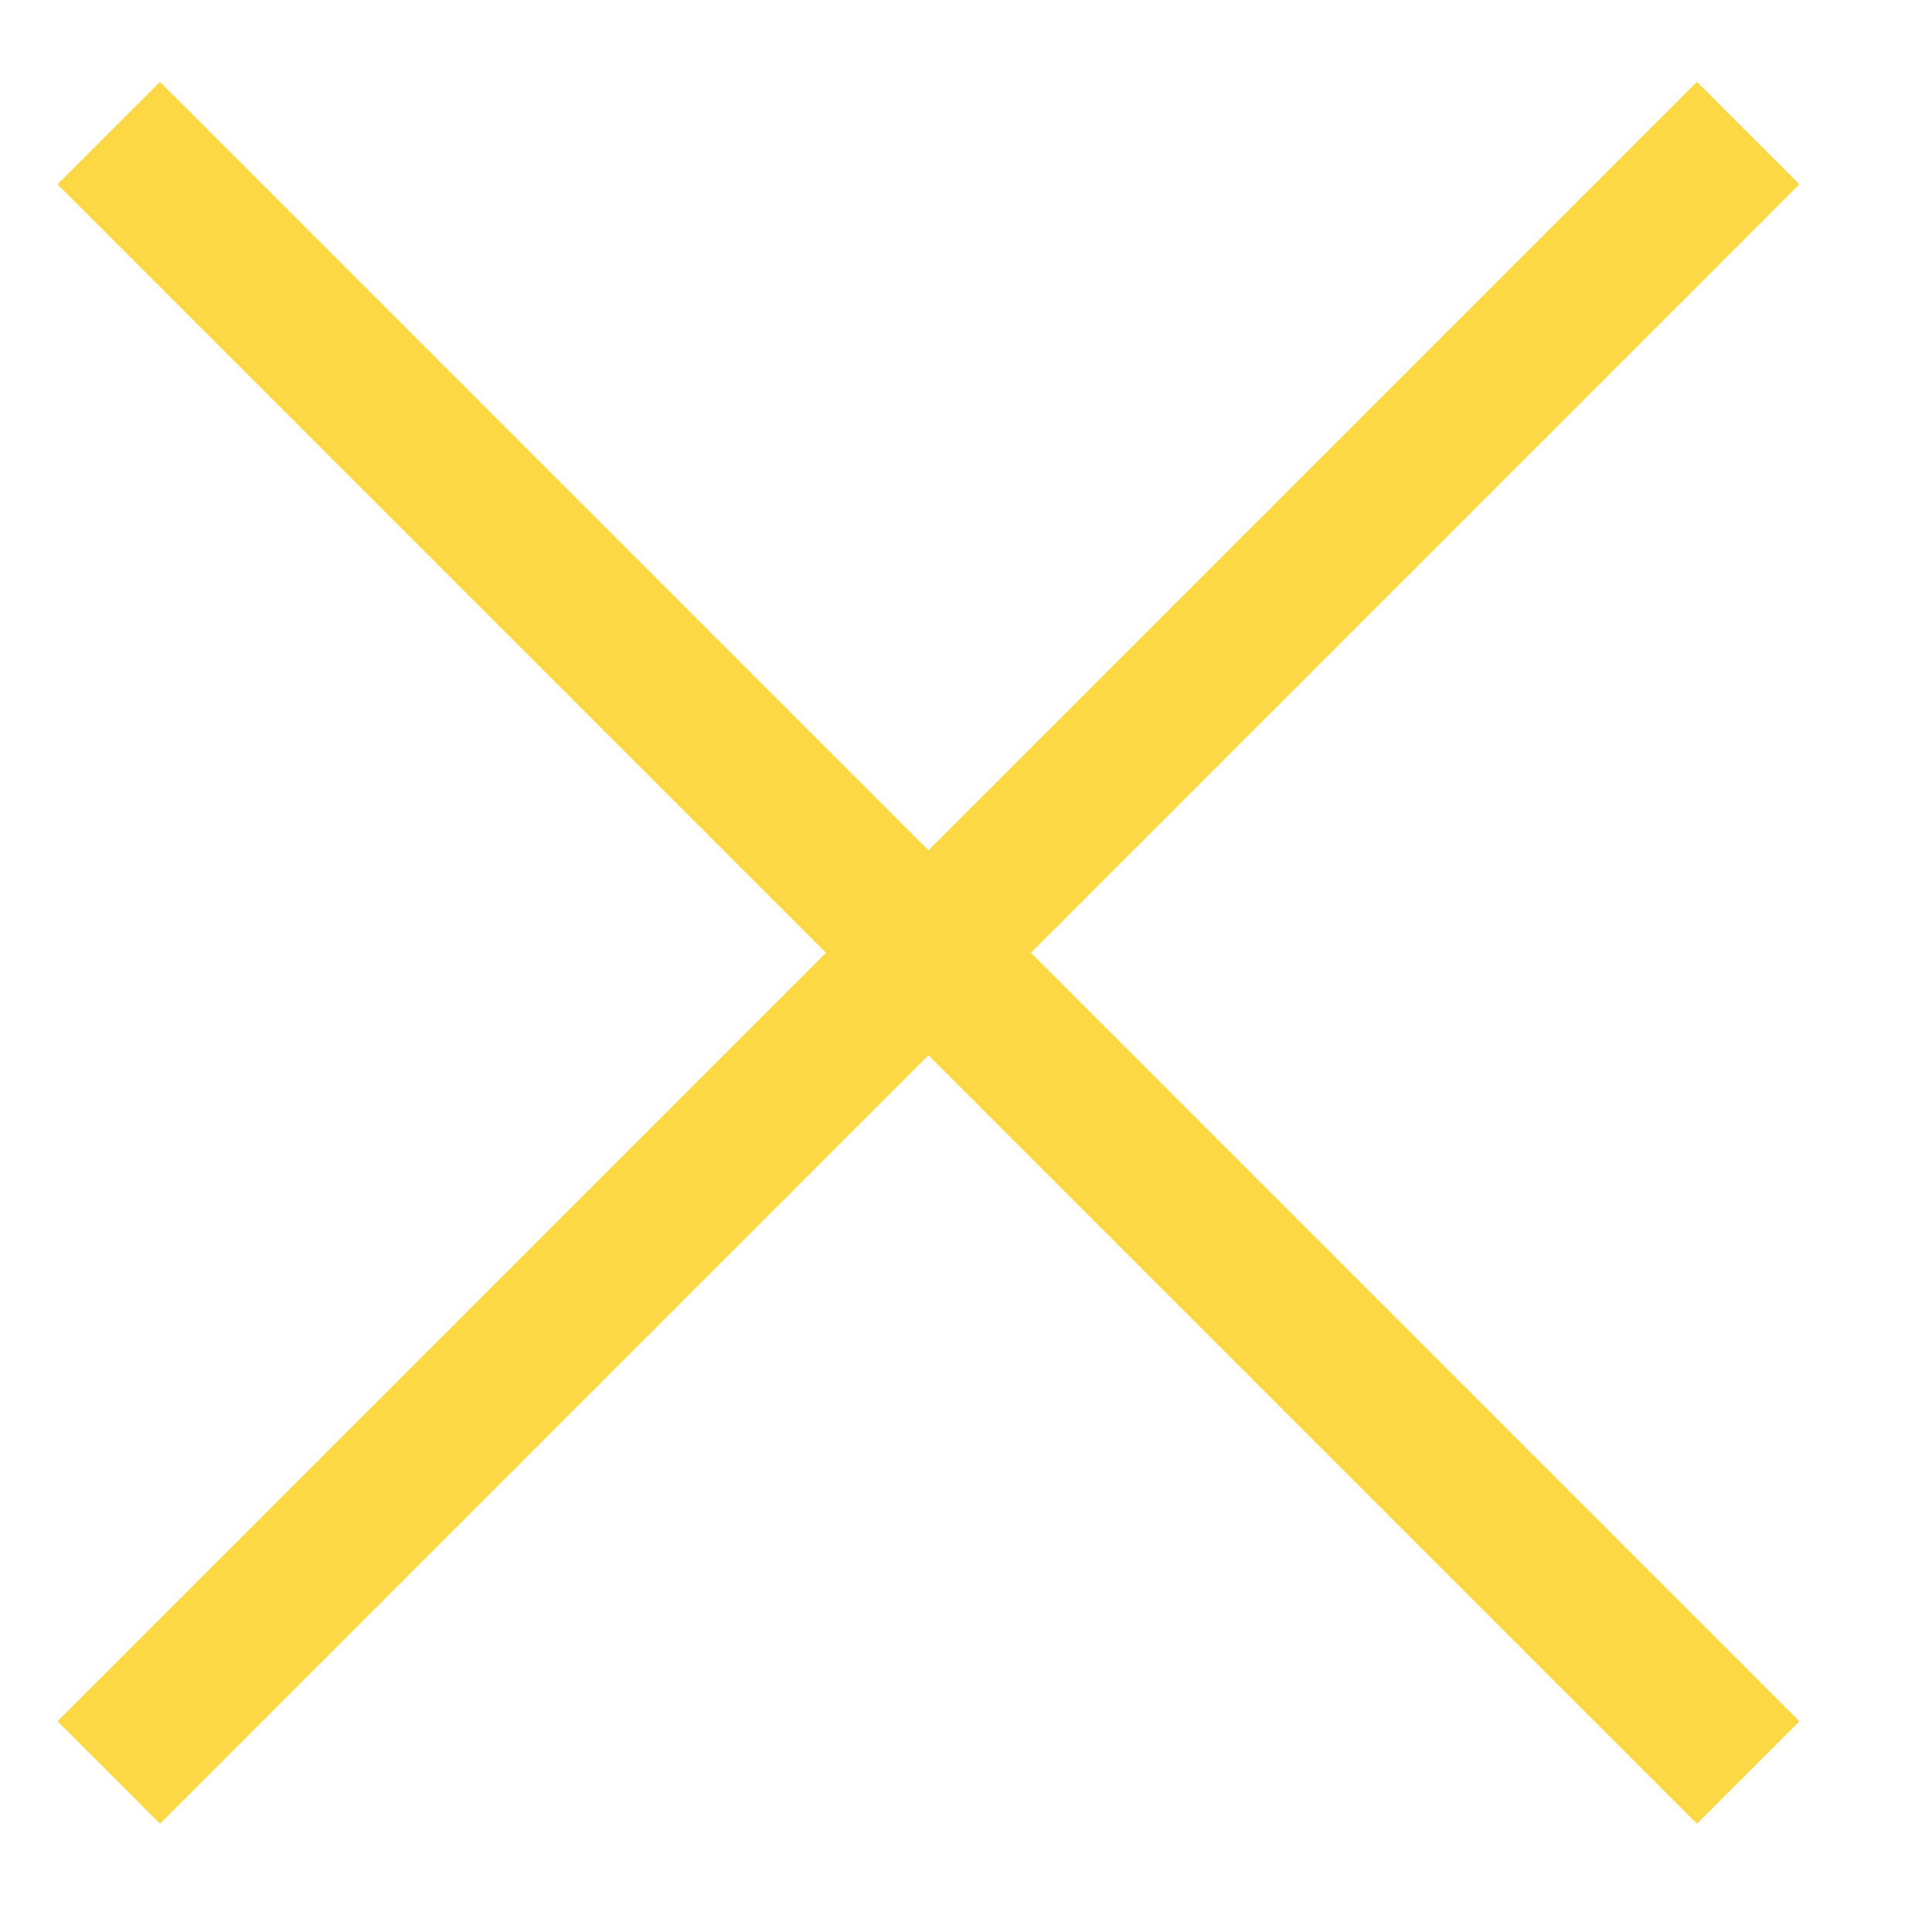
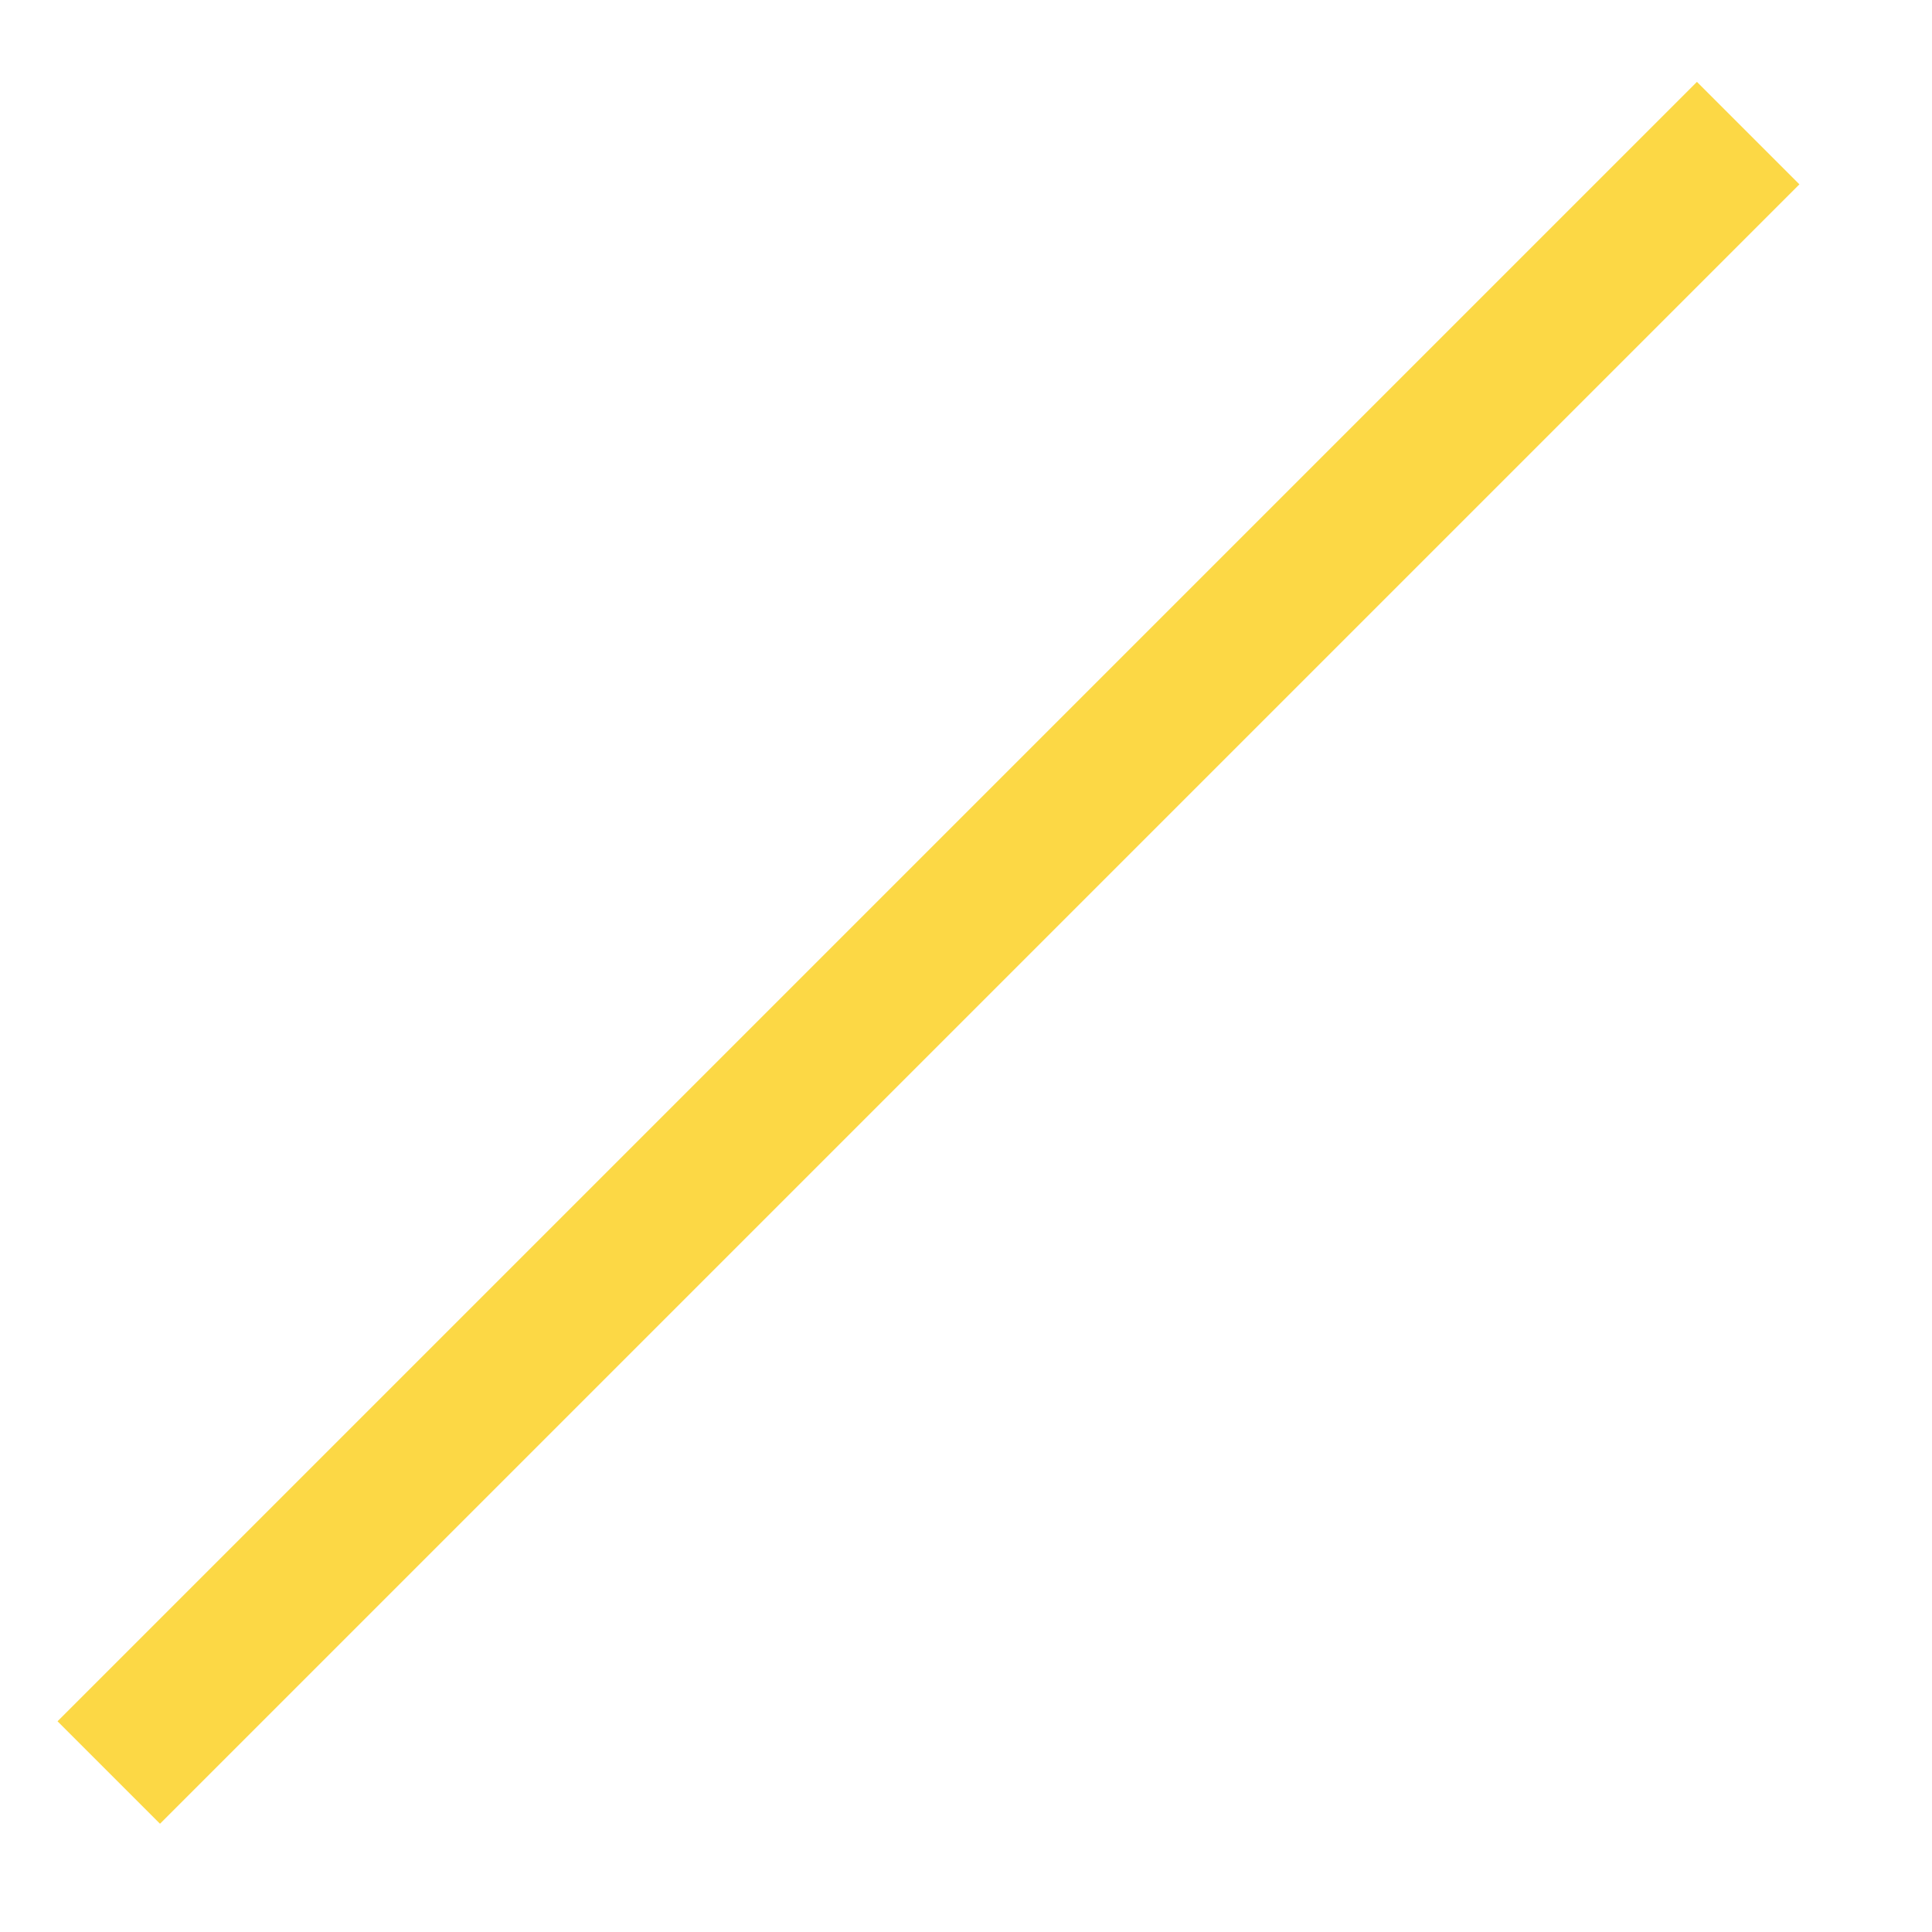
<svg xmlns="http://www.w3.org/2000/svg" width="20" height="20" viewBox="0 0 20 20" fill="none">
  <g clip-path="url(#clip0_1502_51)">
-     <path d="M1.126 1.378L18.097 18.349" stroke="#FCD845" stroke-width="1.5" />
    <path d="M1.126 18.349L18.097 1.378" stroke="#FCD845" stroke-width="1.5" />
  </g>
  <defs>
    <clipPath id="clip0_1502_51">
      <rect width="20" height="20" fill="white" />
    </clipPath>
  </defs>
</svg>